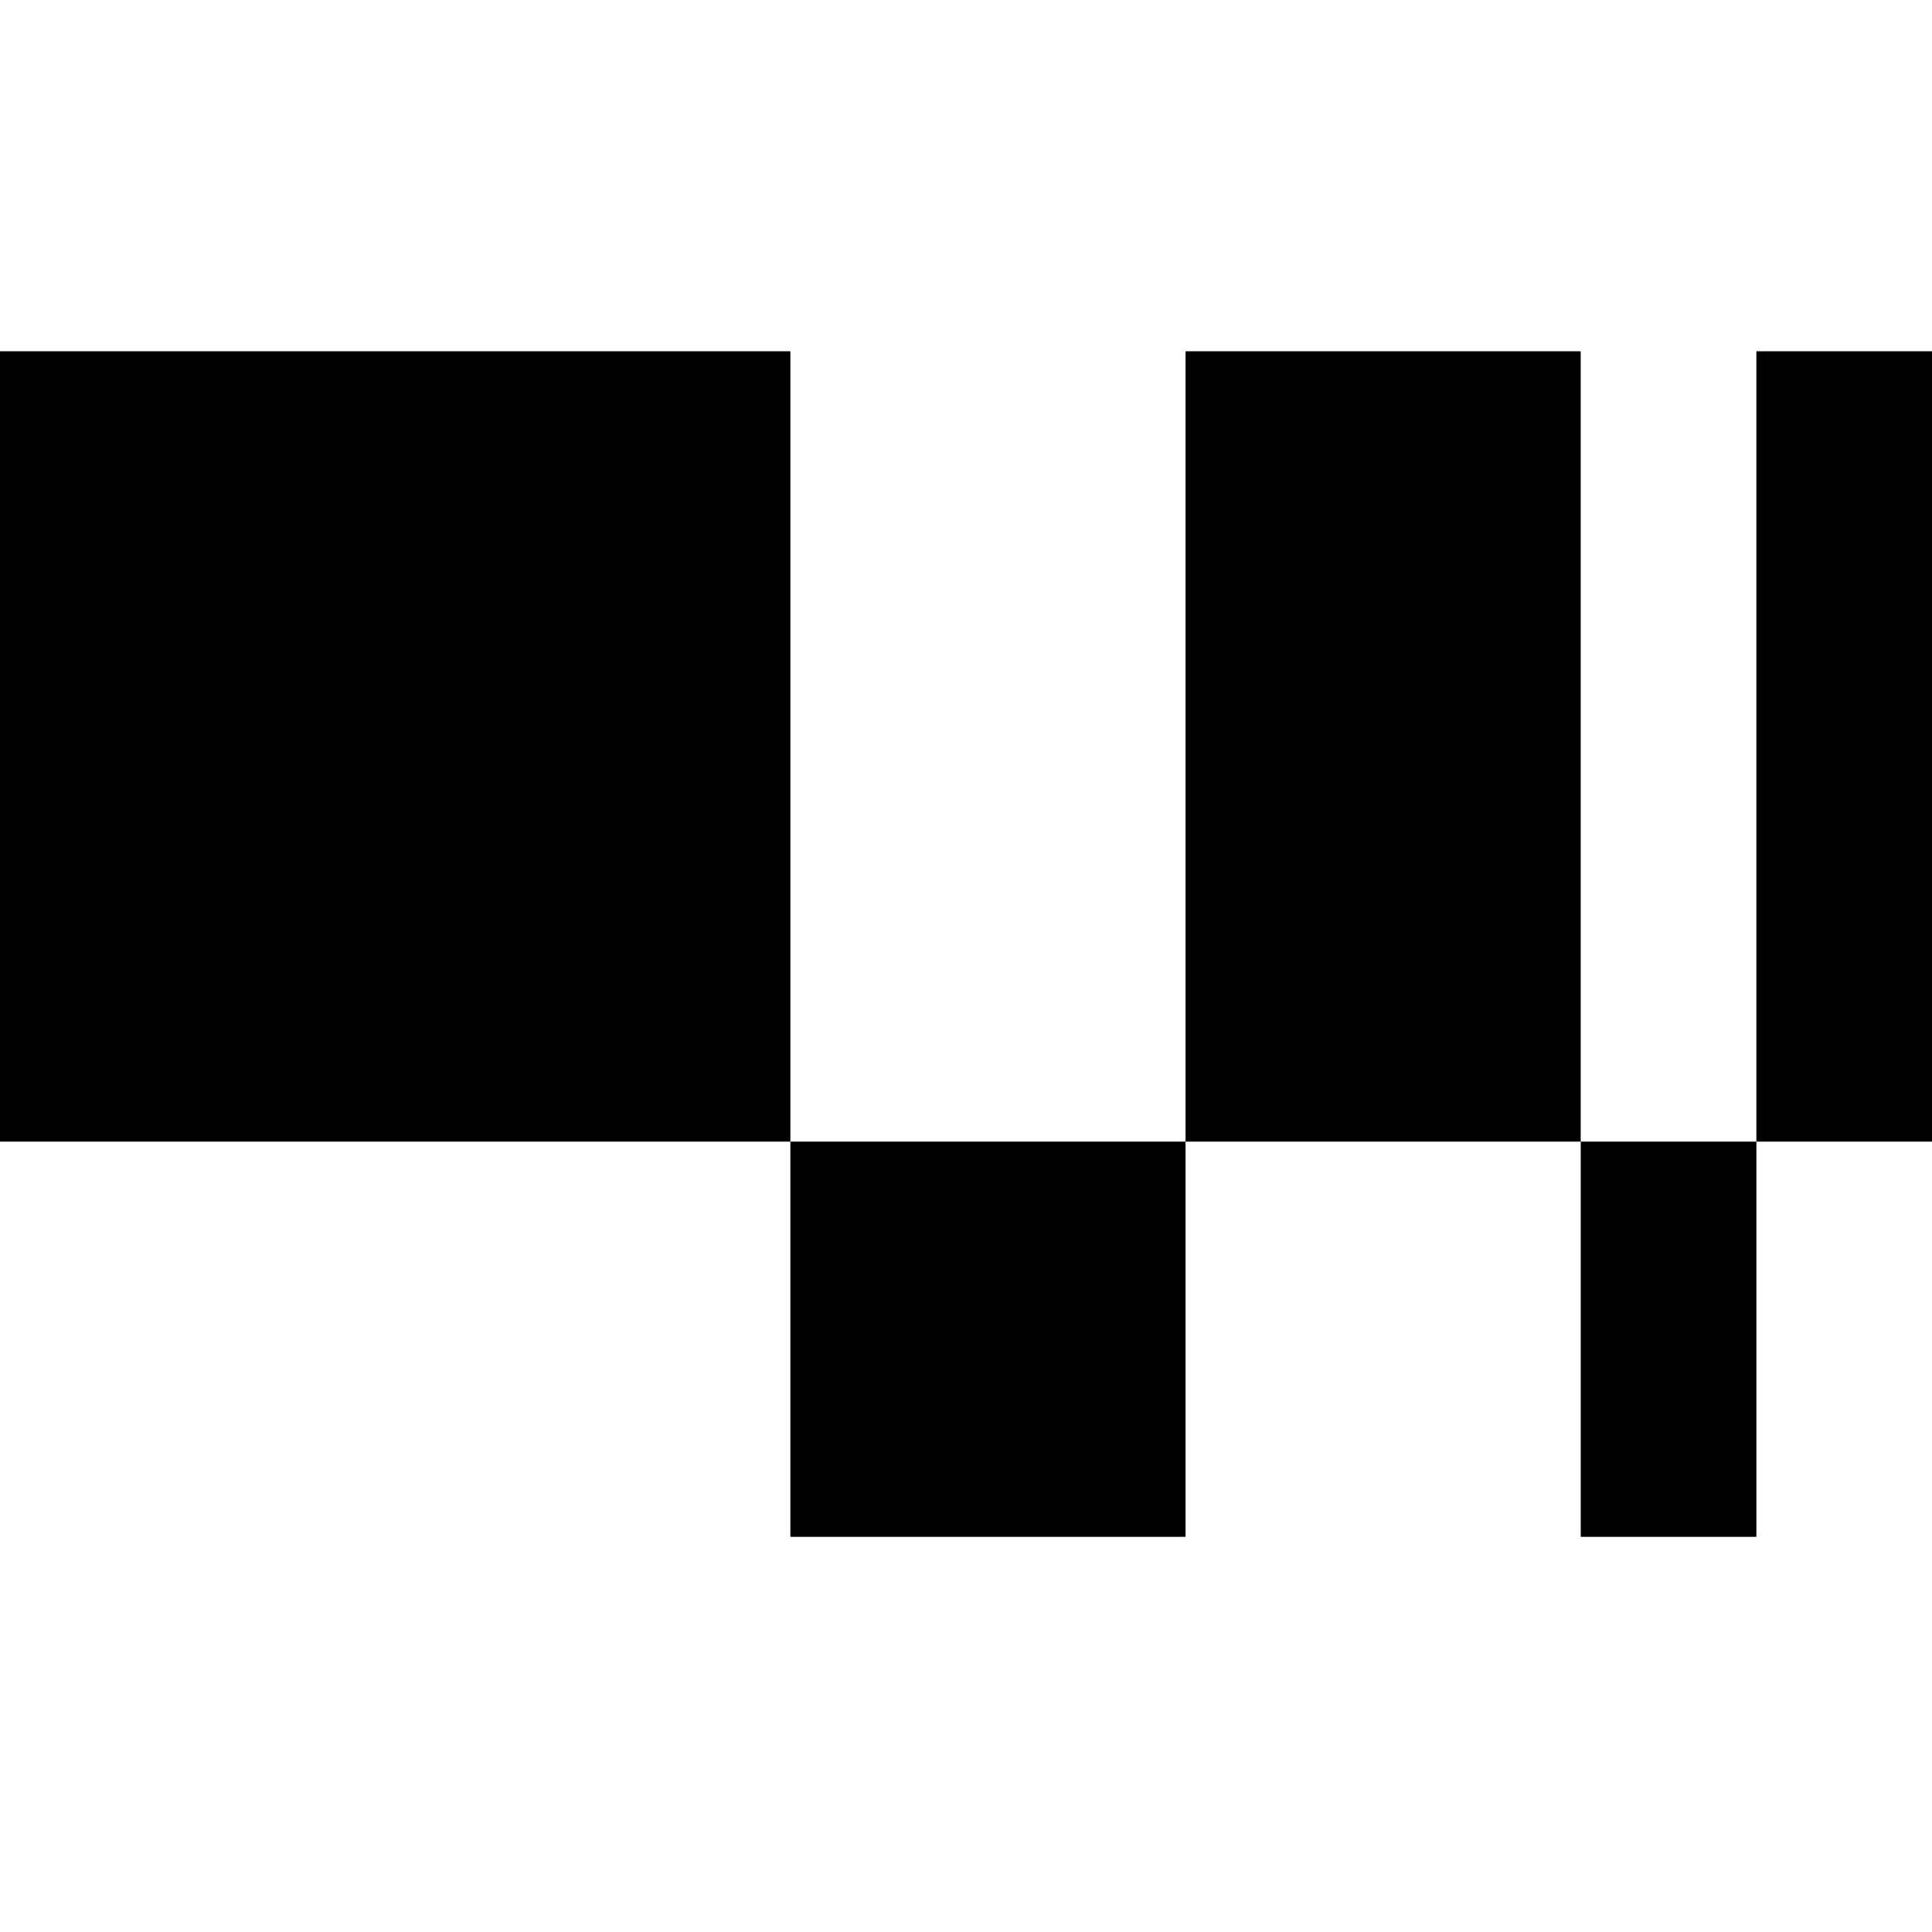
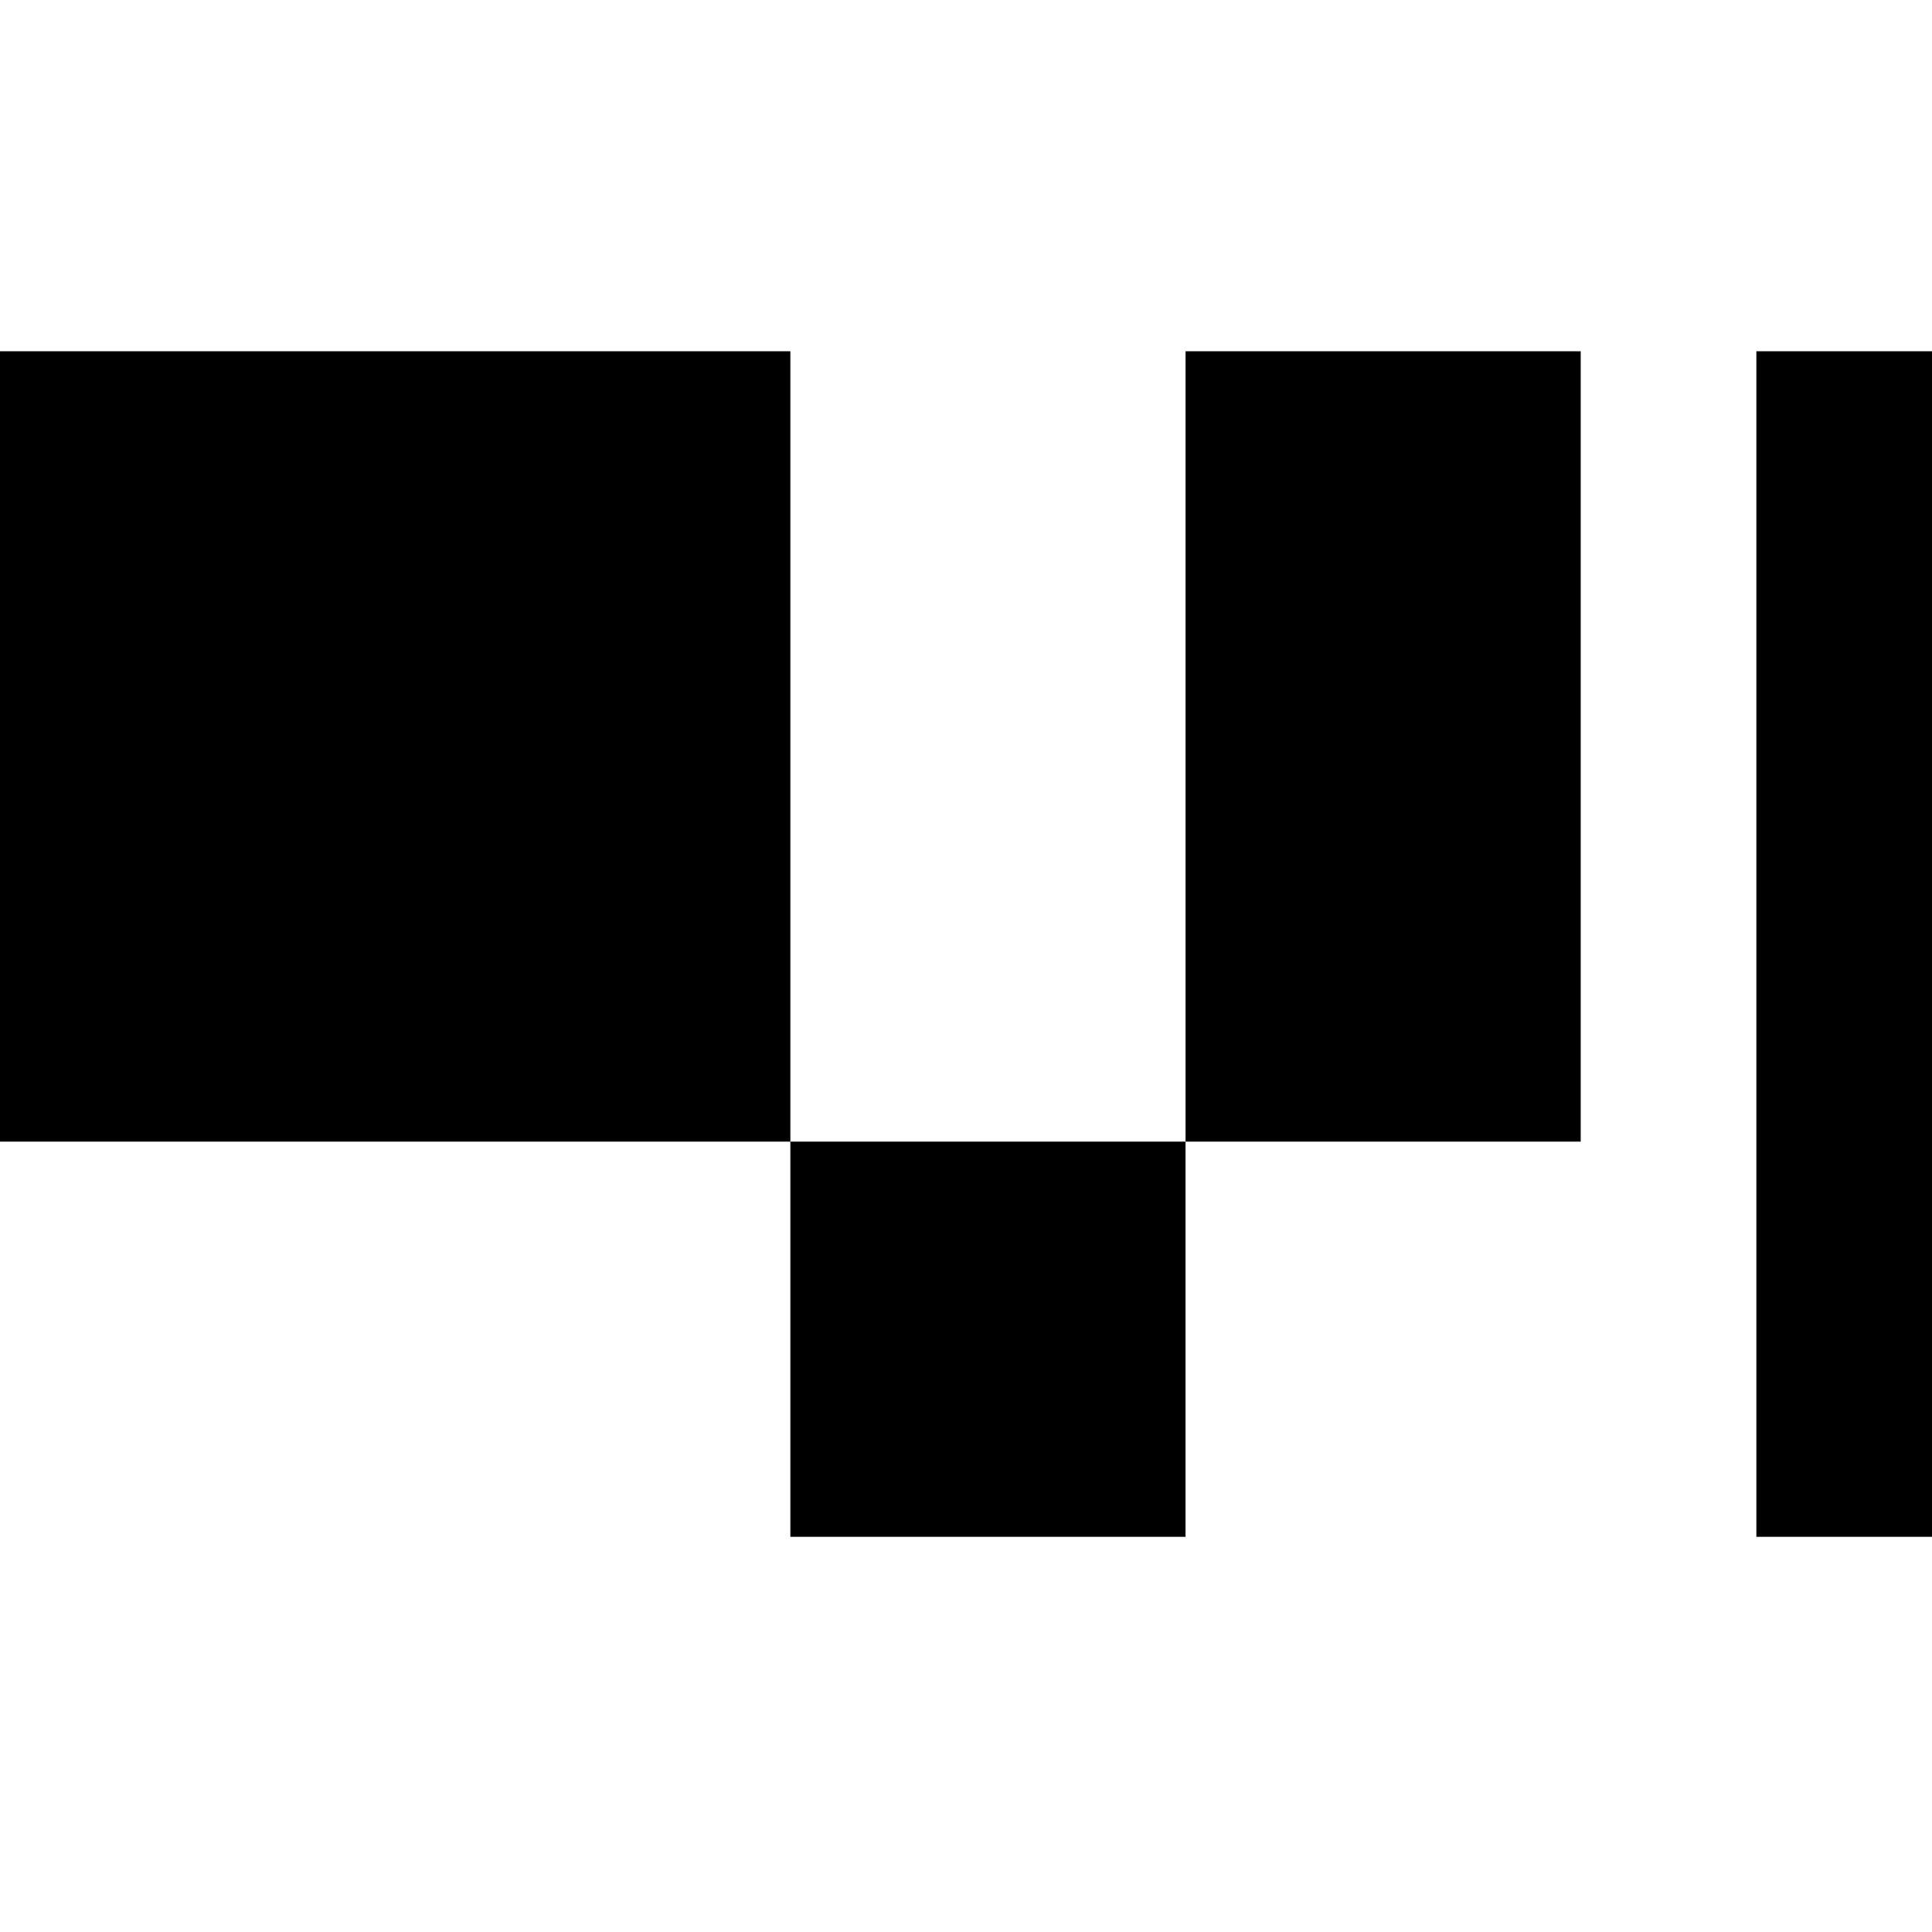
<svg xmlns="http://www.w3.org/2000/svg" width="64" height="64" fill="none">
-   <path fill="#000" d="M64 11.636h-5.818v26.182H64V11.636Zm-5.818 26.182h-5.818v13.091h5.818V37.818Zm-5.818-26.182H39.273v26.182h13.09V11.636ZM39.273 37.818H26.182v13.091h13.09V37.818ZM26.182 11.636H0v26.182h26.182V11.636Z" />
+   <path fill="#000" d="M64 11.636h-5.818v26.182H64V11.636Zm-5.818 26.182v13.091h5.818V37.818Zm-5.818-26.182H39.273v26.182h13.09V11.636ZM39.273 37.818H26.182v13.091h13.09V37.818ZM26.182 11.636H0v26.182h26.182V11.636Z" />
</svg>